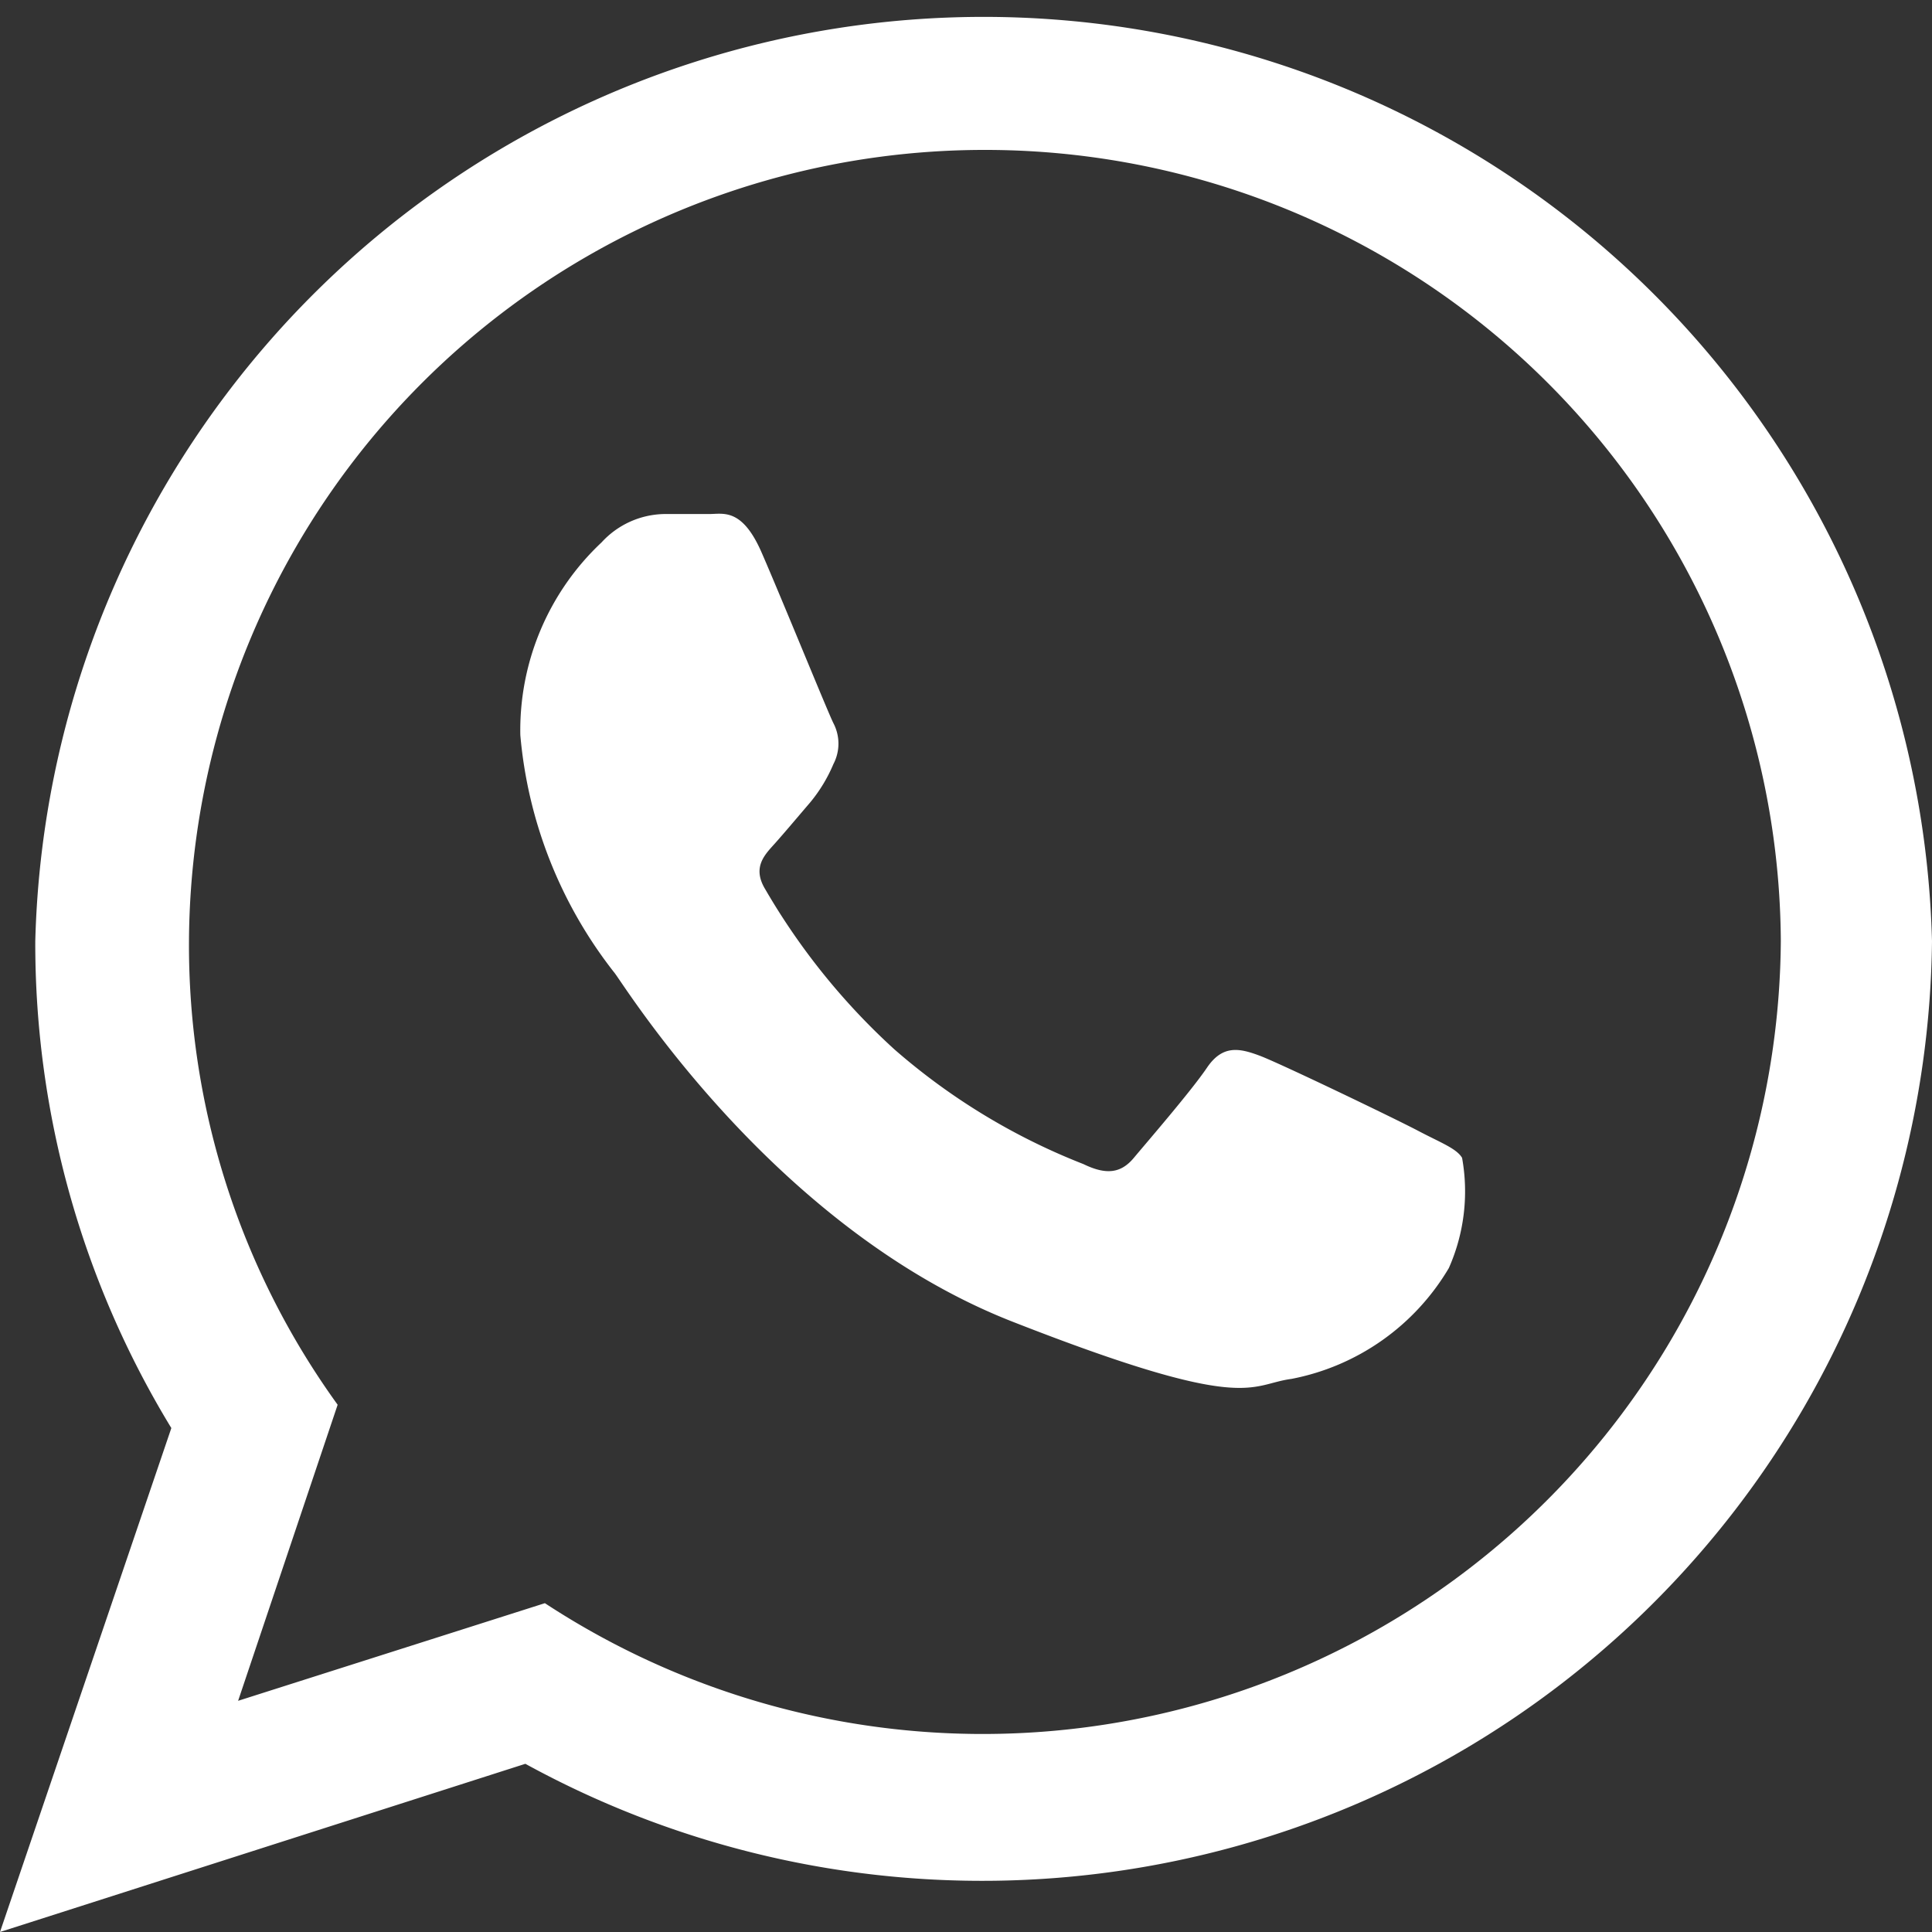
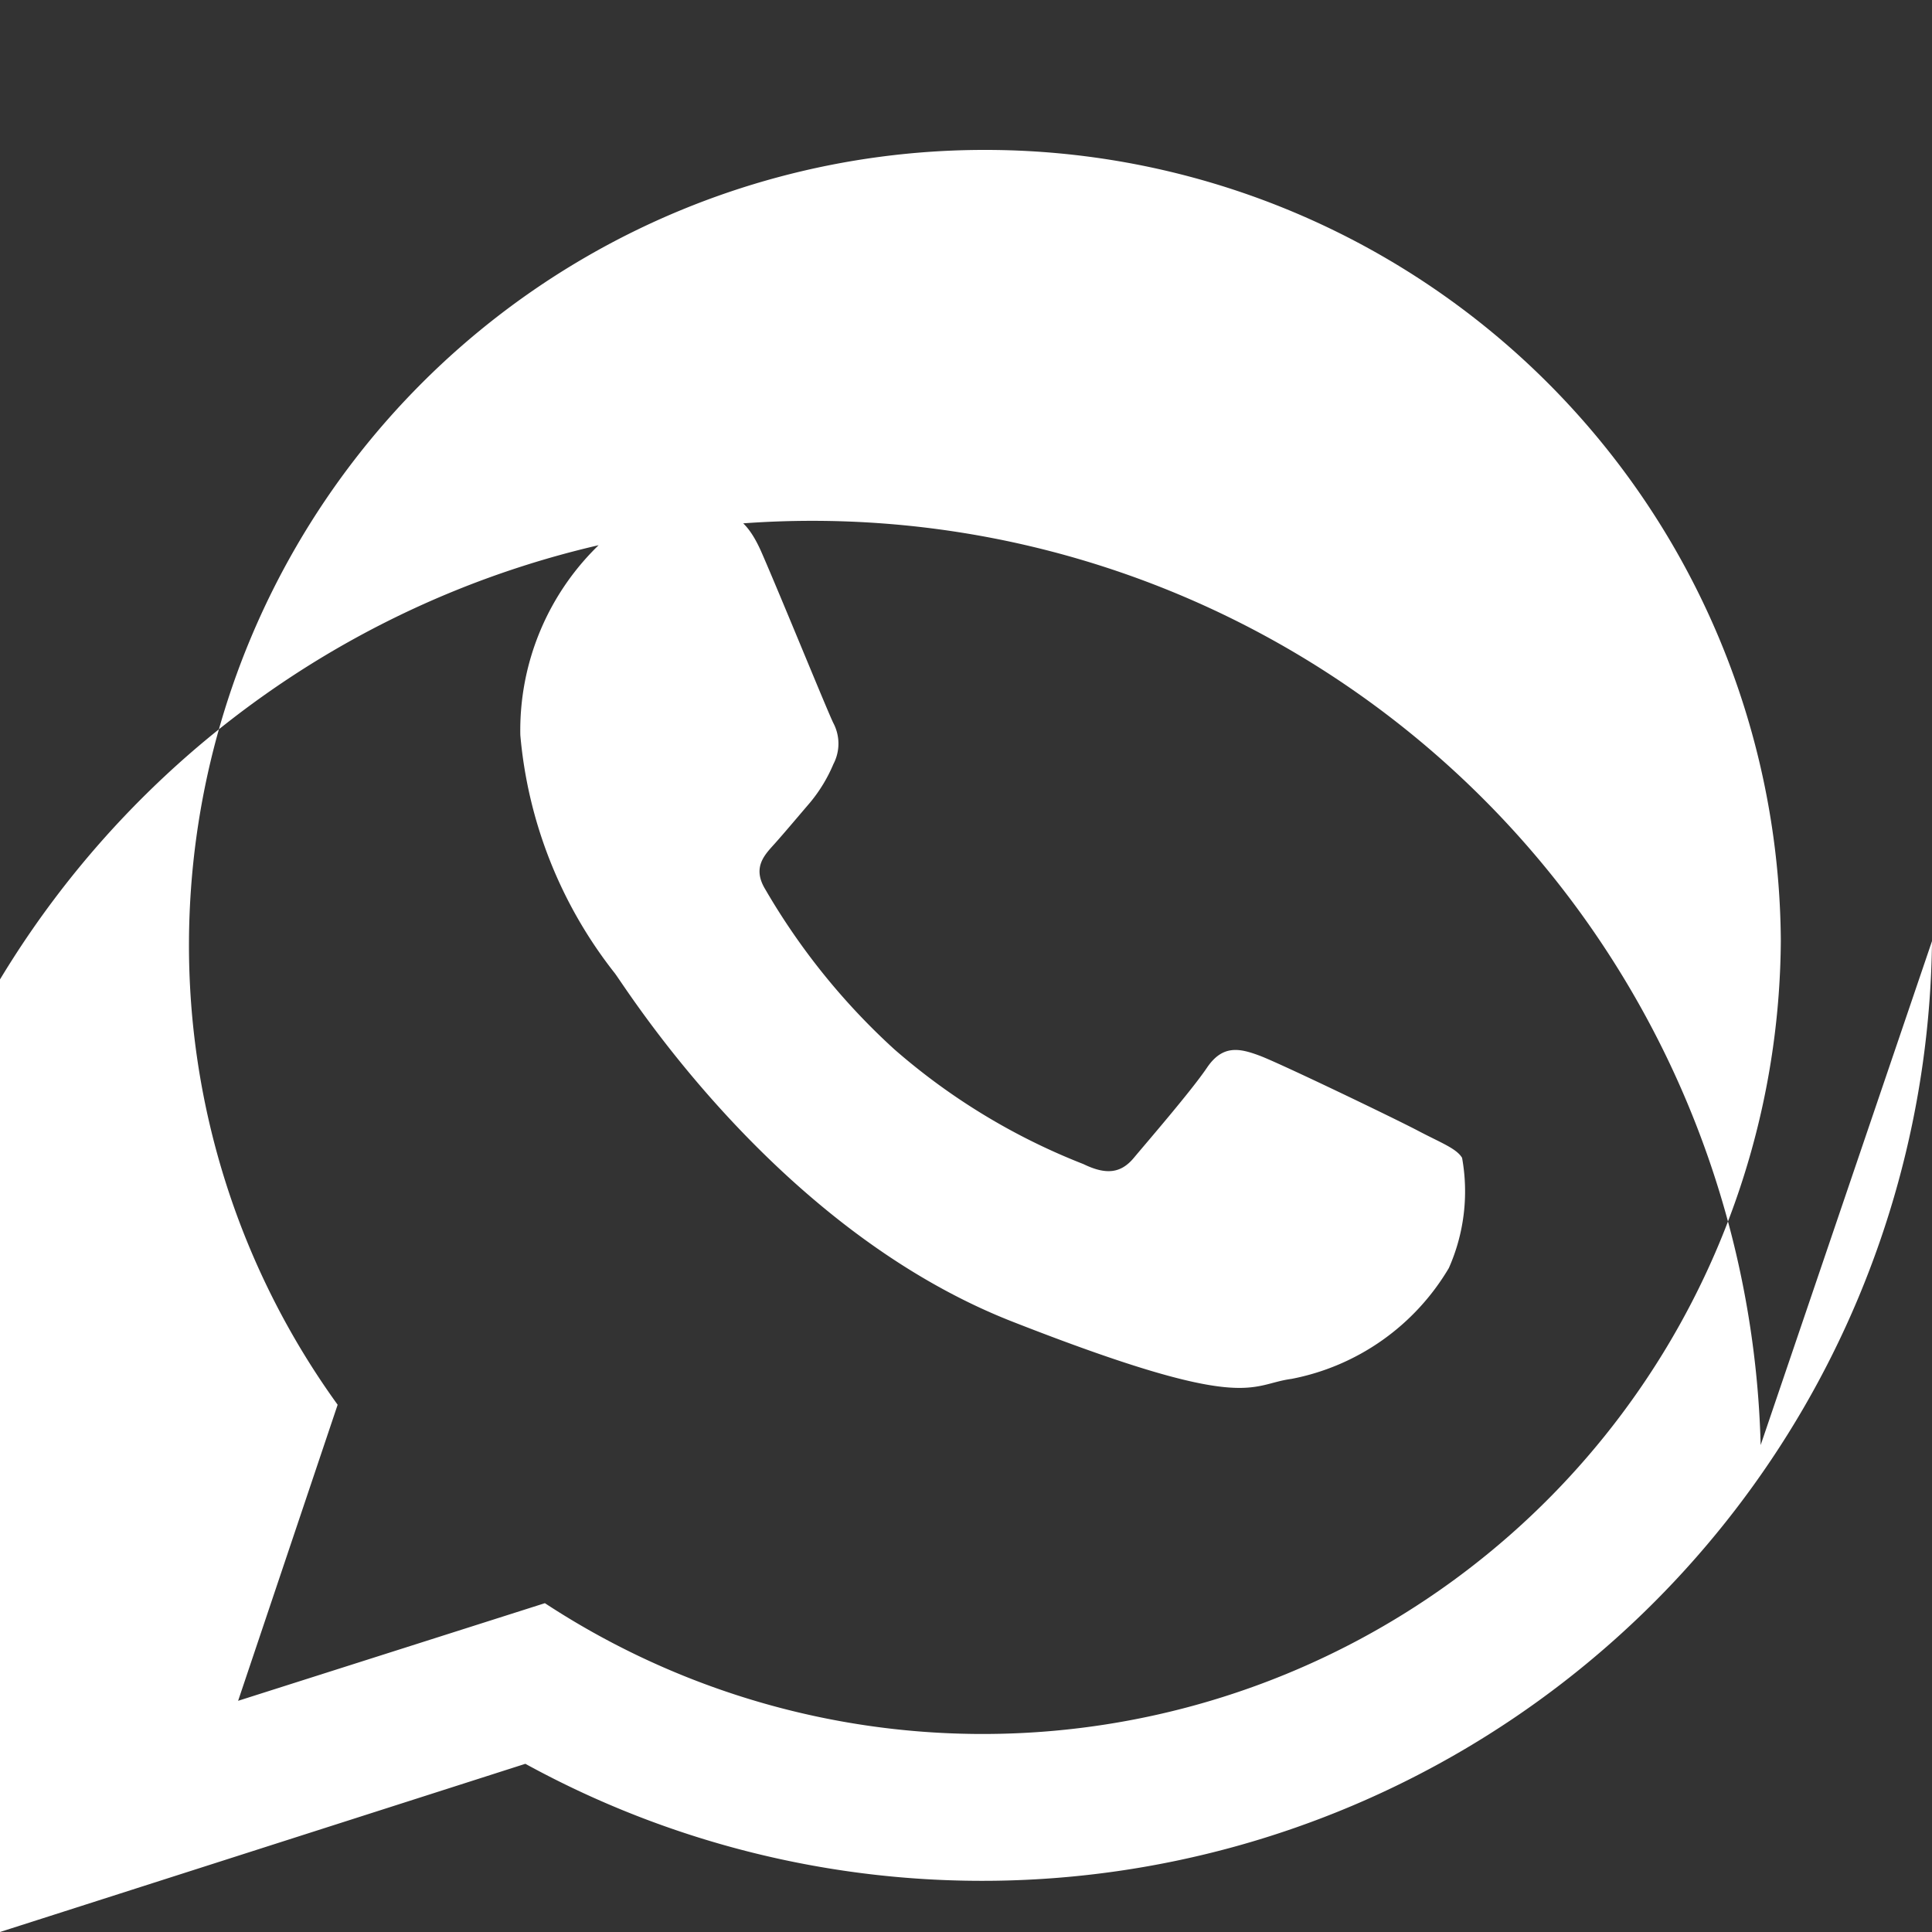
<svg xmlns="http://www.w3.org/2000/svg" data-name="Capa 1" viewBox="0 0 30.67 30.67">
  <rect x="0" y="0" width="30.67" height="30.67" fill="#333333" stroke="none" />
-   <path d="M30.67 14.94A15.08 15.08 0 018.34 28L0 30.67l2.72-8a14.78 14.78 0 01-2.16-7.73 15.06 15.06 0 0130.11 0zM15.61 2.38A12.63 12.63 0 003 14.94a12.45 12.45 0 002.36 7.36L3.78 27l4.87-1.55a12.67 12.67 0 0019.62-10.51A12.63 12.63 0 0015.61 2.38zm7.6 16c-.09-.15-.34-.24-.7-.43s-2.19-1.07-2.51-1.19-.59-.18-.84.19-.96 1.19-1.16 1.43-.43.28-.8.1a10.22 10.22 0 01-3-1.82 10.69 10.69 0 01-2.05-2.54c-.22-.36 0-.56.16-.74s.37-.43.55-.64a2.43 2.43 0 00.37-.61.7.7 0 000-.65c-.09-.18-.83-2-1.14-2.71s-.61-.61-.83-.61h-.71a1.38 1.38 0 00-1 .45 4.09 4.09 0 00-1.29 3.06 7.1 7.1 0 001.5 3.78c.19.25 2.56 4.06 6.31 5.53s3.75 1 4.43.91a3.72 3.72 0 002.5-1.76 3 3 0 00.21-1.75z" fill="#fff" />
+   <path d="M30.67 14.94A15.08 15.08 0 018.34 28L0 30.67a14.78 14.78 0 01-2.16-7.73 15.06 15.06 0 0130.11 0zM15.61 2.38A12.63 12.63 0 003 14.94a12.45 12.45 0 002.36 7.36L3.78 27l4.87-1.55a12.67 12.67 0 0019.62-10.51A12.63 12.63 0 0015.61 2.38zm7.6 16c-.09-.15-.34-.24-.7-.43s-2.19-1.07-2.51-1.19-.59-.18-.84.19-.96 1.19-1.16 1.43-.43.28-.8.1a10.22 10.22 0 01-3-1.82 10.69 10.69 0 01-2.05-2.54c-.22-.36 0-.56.16-.74s.37-.43.55-.64a2.43 2.43 0 00.37-.61.7.7 0 000-.65c-.09-.18-.83-2-1.14-2.71s-.61-.61-.83-.61h-.71a1.38 1.38 0 00-1 .45 4.09 4.09 0 00-1.29 3.06 7.1 7.1 0 001.5 3.78c.19.25 2.56 4.06 6.31 5.53s3.75 1 4.43.91a3.72 3.72 0 002.5-1.76 3 3 0 00.21-1.75z" fill="#fff" />
</svg>